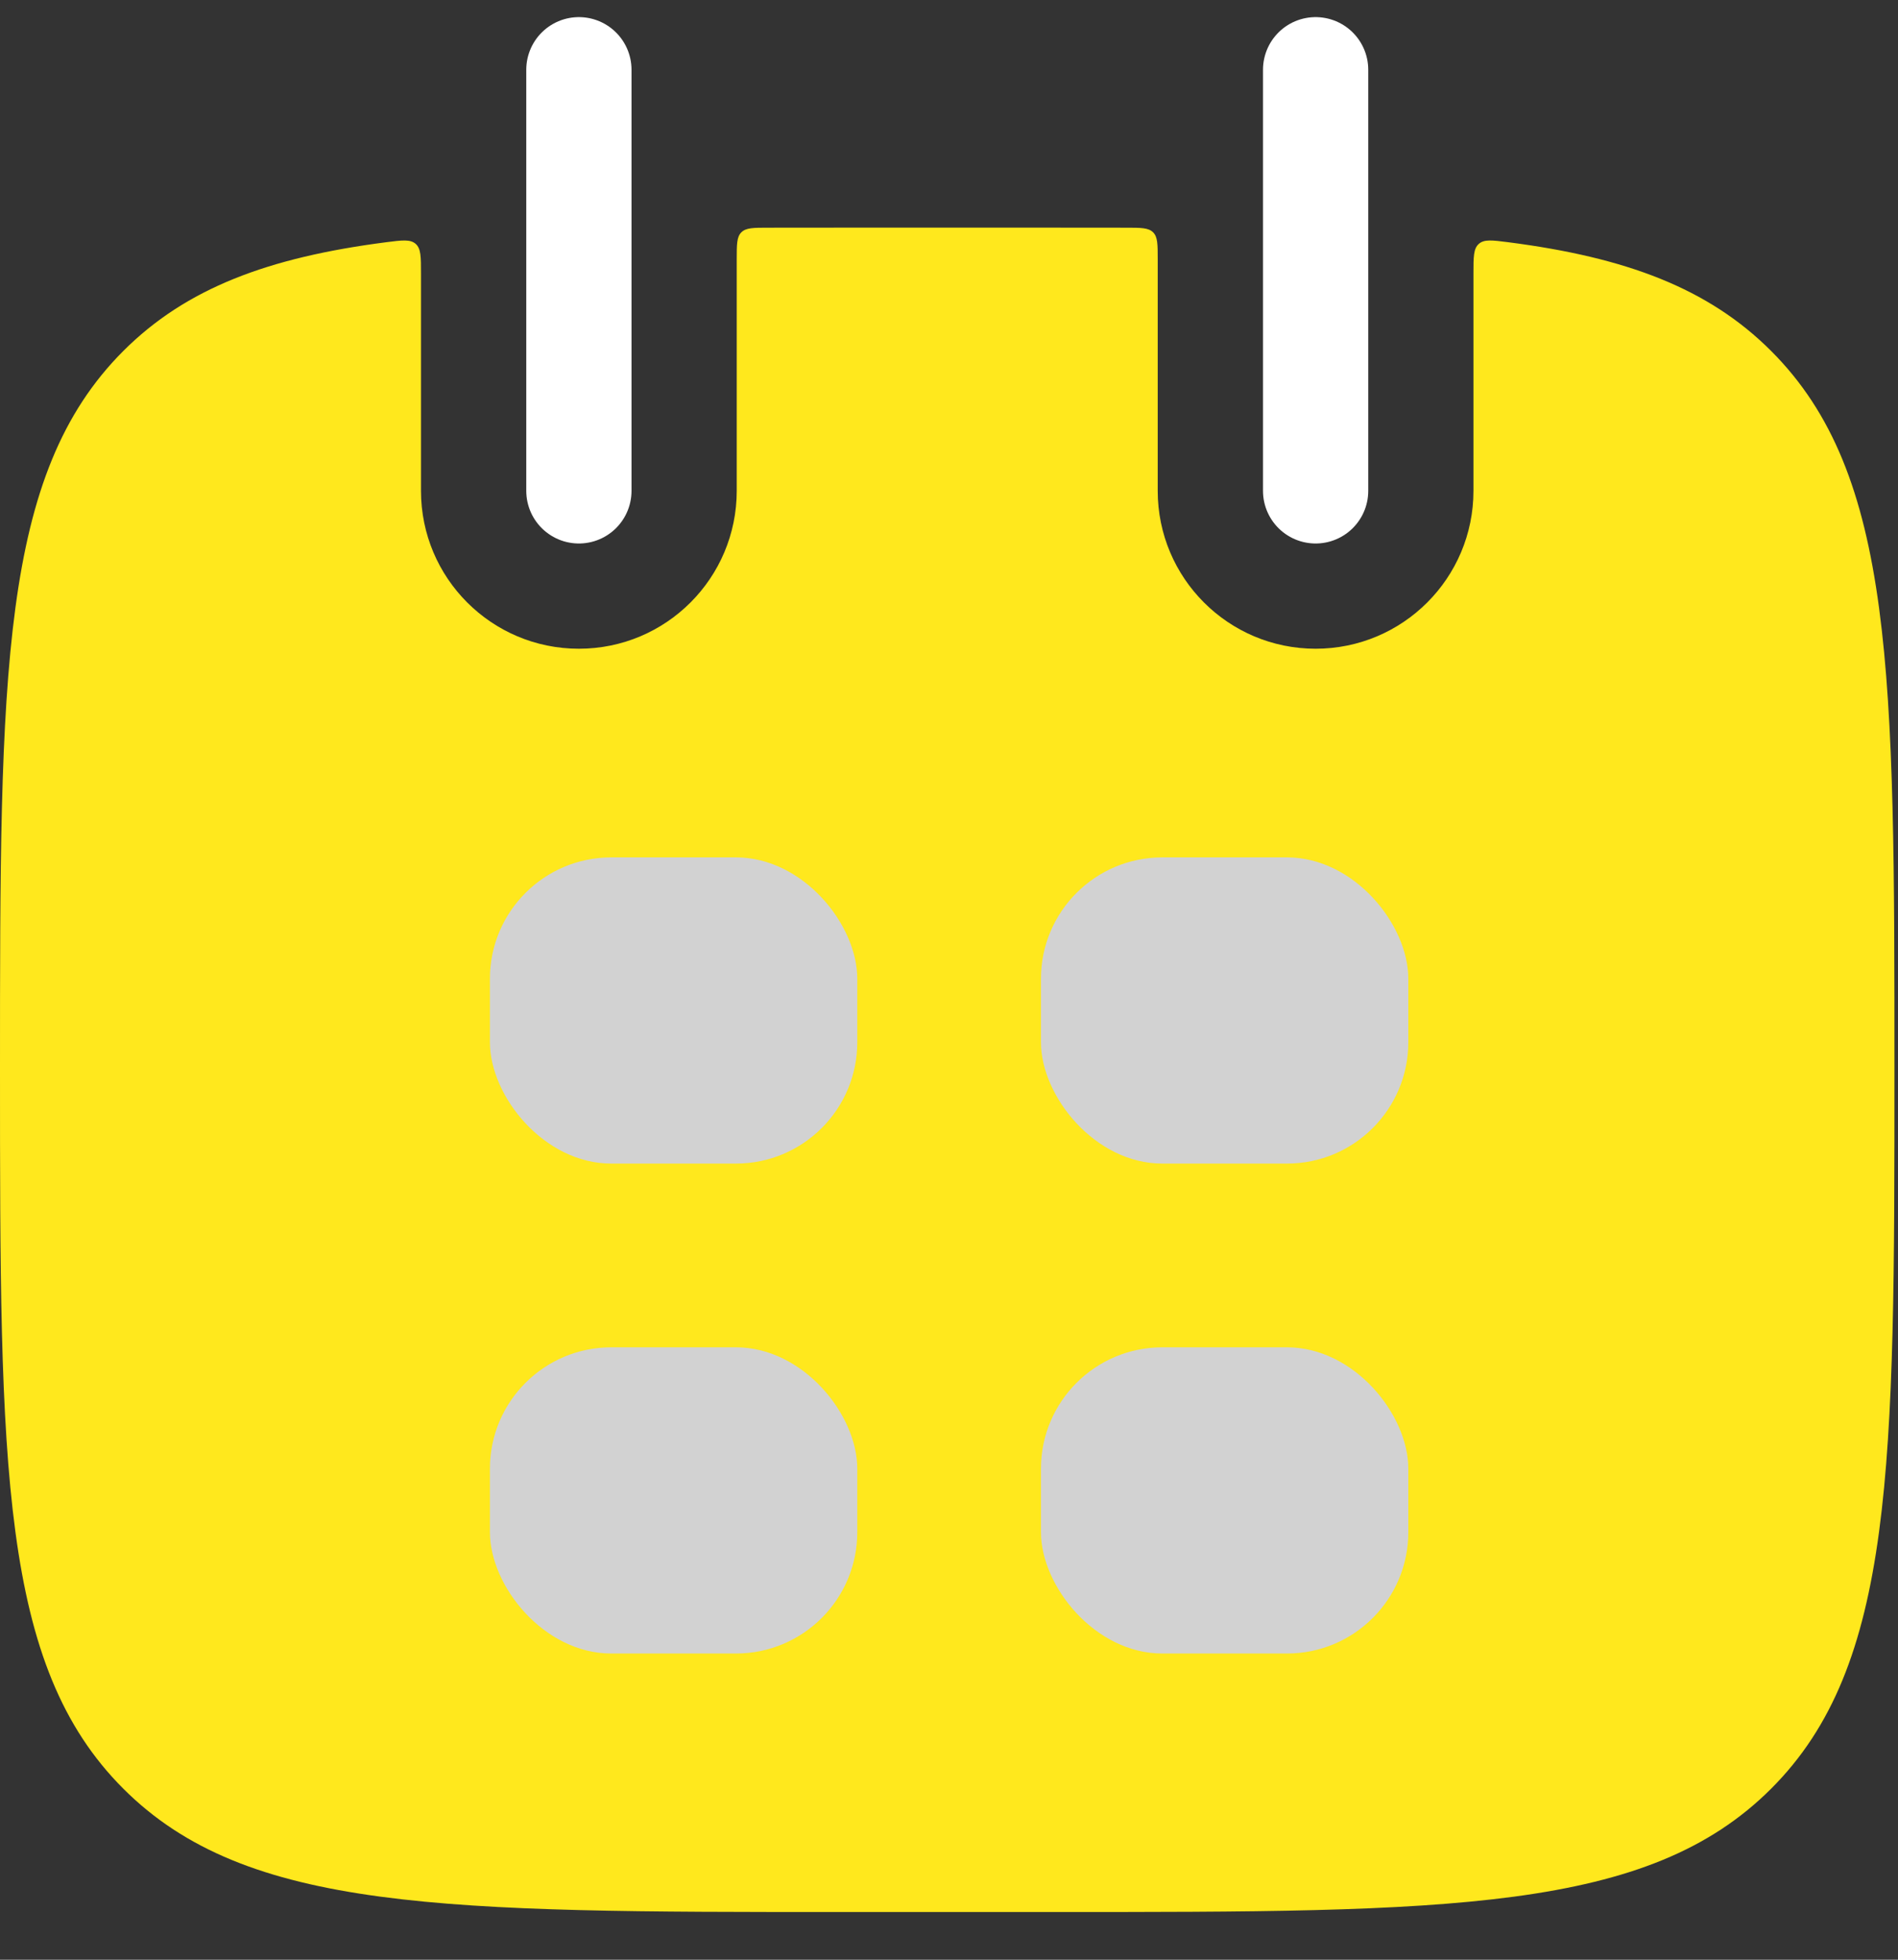
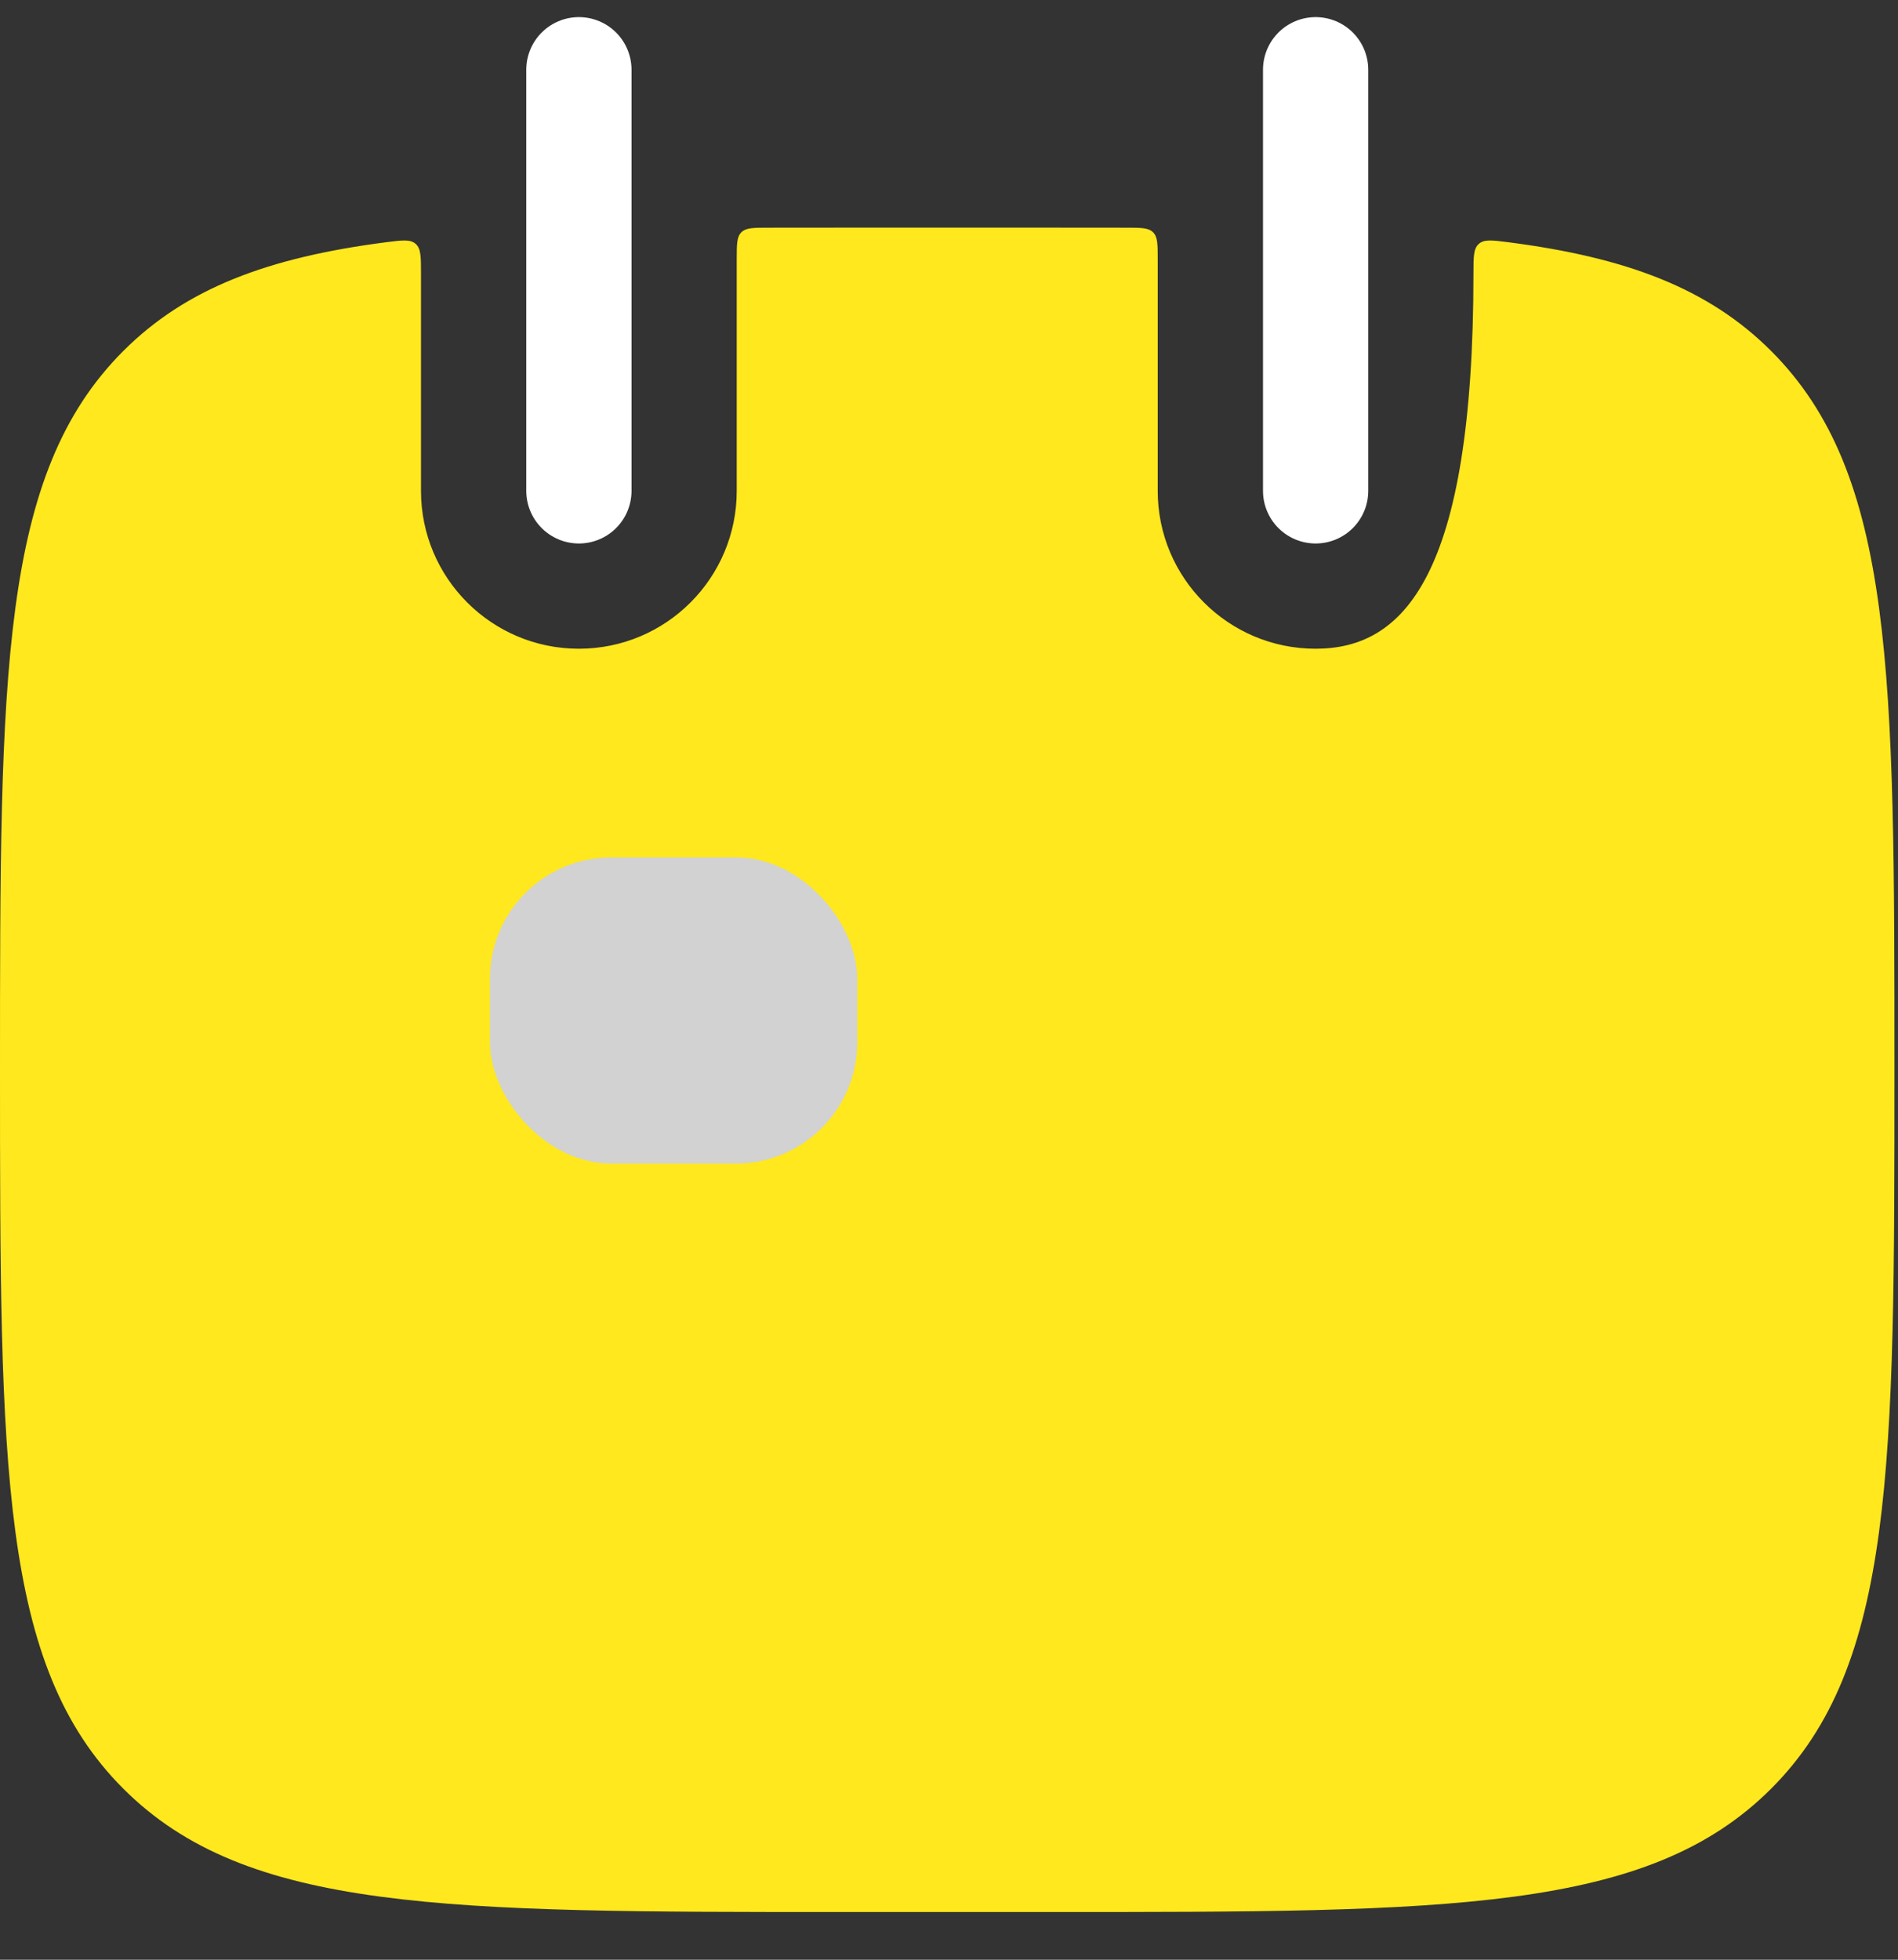
<svg xmlns="http://www.w3.org/2000/svg" width="31" height="32" viewBox="0 0 31 32" fill="none">
  <rect x="0" y="0" width="31" height="32" fill="#333333" stroke="none" />
-   <path fill-rule="evenodd" clip-rule="evenodd" d="M6.876 4.461C6.876 4.193 6.876 4.059 6.789 3.982C6.701 3.905 6.571 3.922 6.31 3.955C4.383 4.203 3.039 4.706 2.014 5.731L2.014 5.731C0 7.745 0 10.986 0 17.469C0 23.952 0 27.194 2.014 29.207C4.028 31.221 7.269 31.221 13.752 31.221H17.19C23.673 31.221 26.914 31.221 28.928 29.207C30.942 27.194 30.942 23.952 30.942 17.469C30.942 10.986 30.942 7.745 28.928 5.731C27.903 4.706 26.559 4.203 24.632 3.955C24.371 3.922 24.241 3.905 24.154 3.982C24.066 4.059 24.066 4.193 24.066 4.461L24.066 8.015C24.066 9.439 22.912 10.593 21.488 10.593C20.064 10.593 18.909 9.439 18.909 8.015L18.909 4.233C18.909 3.991 18.909 3.869 18.834 3.794C18.758 3.718 18.637 3.718 18.395 3.718C18.006 3.717 17.605 3.717 17.19 3.717H13.752C13.337 3.717 12.936 3.717 12.547 3.718C12.305 3.718 12.184 3.718 12.108 3.794C12.033 3.869 12.033 3.991 12.033 4.233L12.033 8.015C12.033 9.439 10.879 10.593 9.455 10.593C8.03 10.593 6.876 9.439 6.876 8.015L6.876 4.461Z" fill="#FFE81D" />
+   <path fill-rule="evenodd" clip-rule="evenodd" d="M6.876 4.461C6.876 4.193 6.876 4.059 6.789 3.982C6.701 3.905 6.571 3.922 6.31 3.955C4.383 4.203 3.039 4.706 2.014 5.731L2.014 5.731C0 7.745 0 10.986 0 17.469C0 23.952 0 27.194 2.014 29.207C4.028 31.221 7.269 31.221 13.752 31.221H17.19C23.673 31.221 26.914 31.221 28.928 29.207C30.942 27.194 30.942 23.952 30.942 17.469C30.942 10.986 30.942 7.745 28.928 5.731C27.903 4.706 26.559 4.203 24.632 3.955C24.371 3.922 24.241 3.905 24.154 3.982C24.066 4.059 24.066 4.193 24.066 4.461C24.066 9.439 22.912 10.593 21.488 10.593C20.064 10.593 18.909 9.439 18.909 8.015L18.909 4.233C18.909 3.991 18.909 3.869 18.834 3.794C18.758 3.718 18.637 3.718 18.395 3.718C18.006 3.717 17.605 3.717 17.19 3.717H13.752C13.337 3.717 12.936 3.717 12.547 3.718C12.305 3.718 12.184 3.718 12.108 3.794C12.033 3.869 12.033 3.991 12.033 4.233L12.033 8.015C12.033 9.439 10.879 10.593 9.455 10.593C8.03 10.593 6.876 9.439 6.876 8.015L6.876 4.461Z" fill="#FFE81D" />
  <rect x="8.002" y="14" width="6" height="5" rx="1.982" fill="#D2D2D2" />
-   <rect x="17.002" y="14" width="6" height="5" rx="1.982" fill="#D2D2D2" />
-   <rect x="8.002" y="22" width="6" height="5" rx="1.982" fill="#D2D2D2" />
-   <rect x="17.002" y="22" width="6" height="5" rx="1.982" fill="#D2D2D2" />
  <path d="M9.455 1.139L9.455 8.015" stroke="white" stroke-width="1.719" stroke-linecap="round" />
  <path d="M21.488 1.139L21.488 8.015" stroke="white" stroke-width="1.719" stroke-linecap="round" />
</svg>